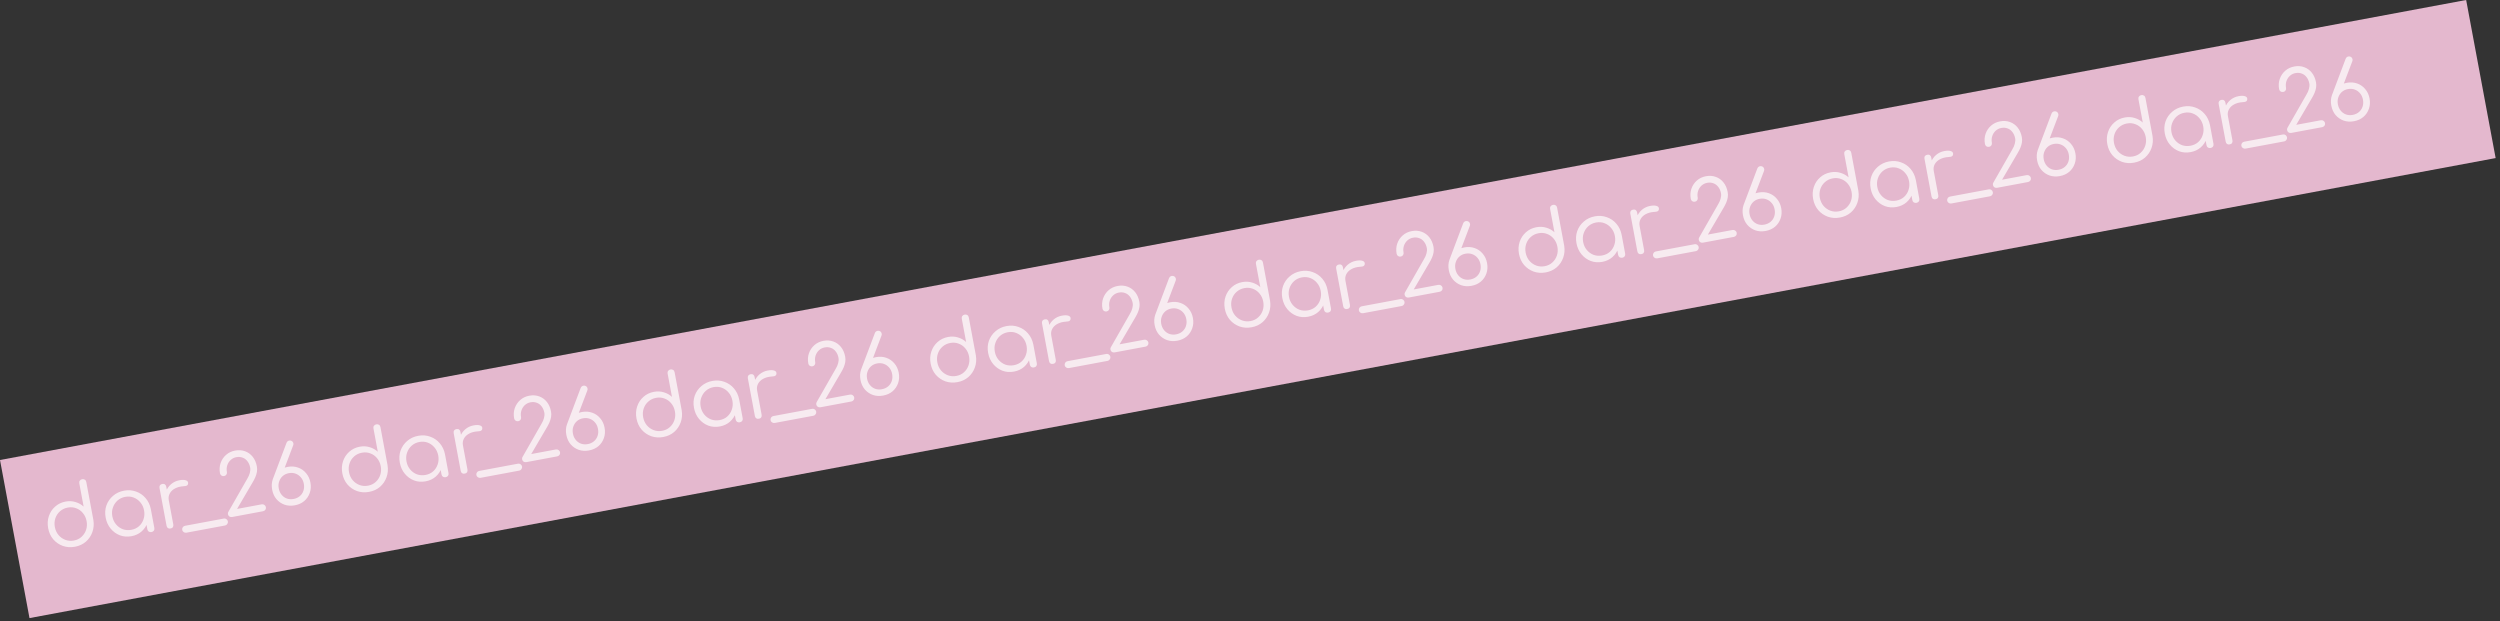
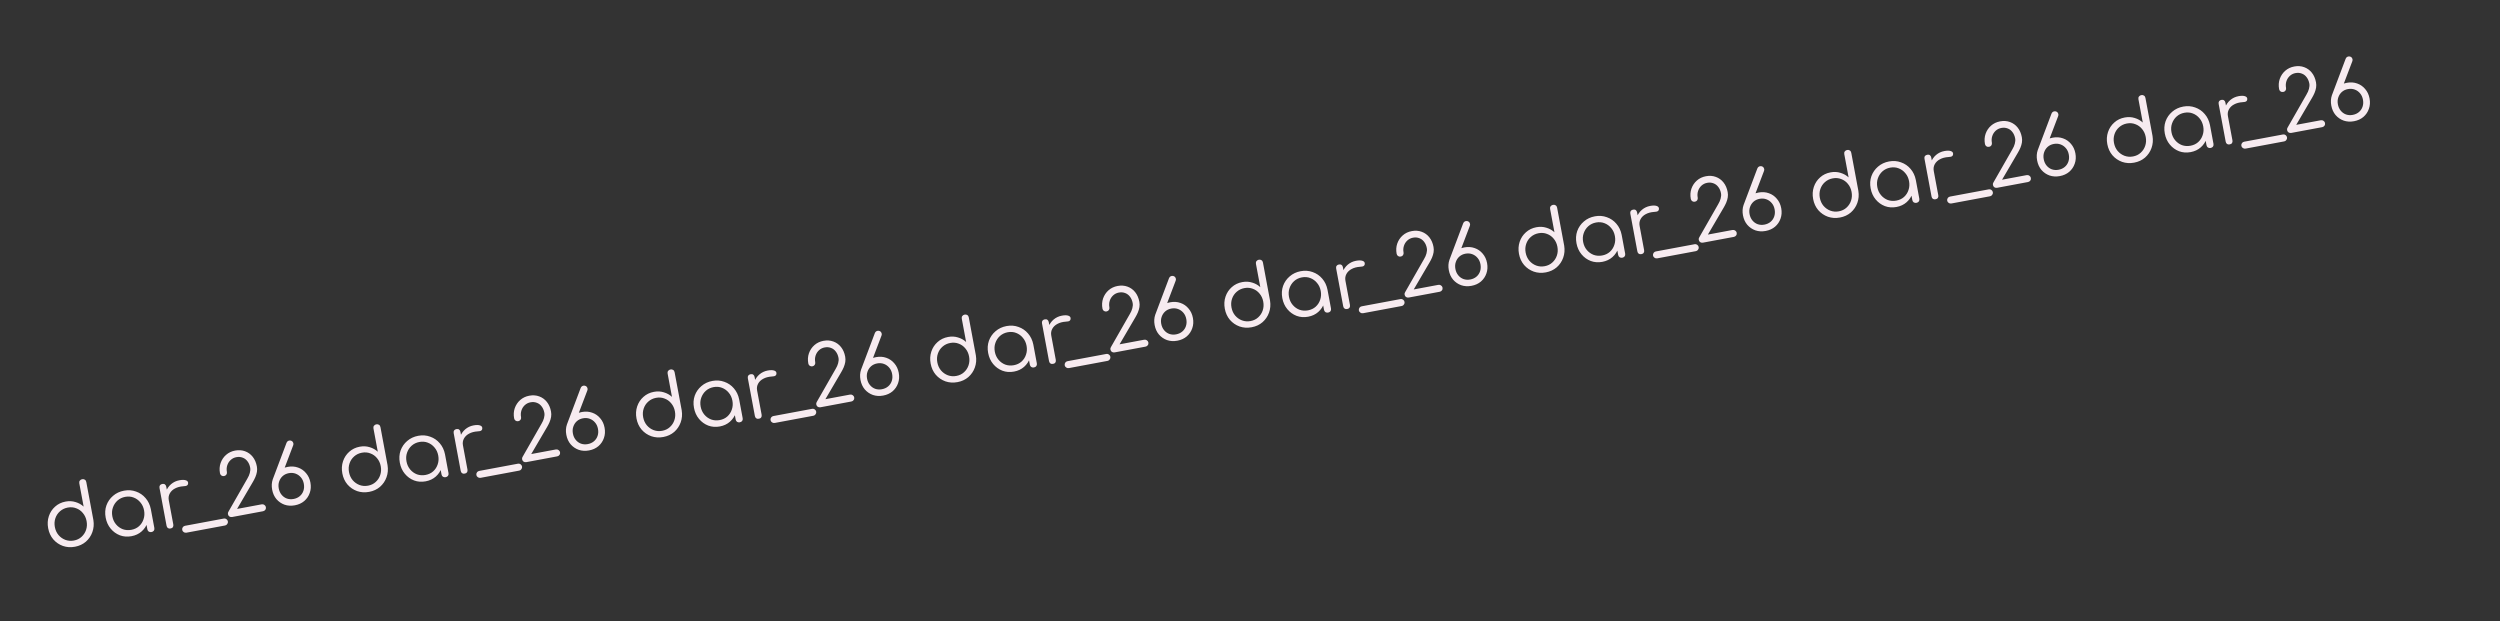
<svg xmlns="http://www.w3.org/2000/svg" width="483" height="120" viewBox="0 0 483 120" fill="none">
  <rect x="0" y="0" width="483" height="120" fill="#333333" stroke="none" />
-   <rect y="88.872" width="484.679" height="31.069" transform="rotate(-10.566 0 88.872)" fill="#E4B8CE" />
  <path d="M14.496 105.628C13.667 105.783 12.888 105.733 12.157 105.478C11.424 105.214 10.802 104.787 10.29 104.199C9.79 103.609 9.461 102.894 9.305 102.055C9.15 101.227 9.195 100.448 9.439 99.719C9.682 98.99 10.084 98.378 10.642 97.883C11.199 97.378 11.876 97.051 12.673 96.902C13.354 96.775 13.995 96.808 14.595 96.999C15.204 97.179 15.725 97.472 16.159 97.88L15.32 93.381C15.281 93.171 15.314 92.997 15.418 92.858C15.531 92.707 15.682 92.614 15.87 92.579C16.07 92.542 16.244 92.574 16.393 92.677C16.541 92.768 16.634 92.919 16.673 93.129L18.043 100.474C18.174 101.296 18.108 102.073 17.843 102.806C17.587 103.527 17.17 104.142 16.592 104.651C16.012 105.15 15.314 105.475 14.496 105.628ZM14.273 104.433C14.86 104.323 15.353 104.085 15.751 103.718C16.159 103.348 16.451 102.903 16.625 102.383C16.808 101.849 16.842 101.279 16.729 100.671C16.617 100.073 16.38 99.558 16.017 99.127C15.665 98.693 15.233 98.383 14.721 98.197C14.217 97.998 13.672 97.953 13.085 98.062C12.508 98.17 12.01 98.409 11.591 98.781C11.181 99.139 10.884 99.585 10.701 100.118C10.519 100.652 10.483 101.217 10.595 101.815C10.708 102.423 10.946 102.943 11.309 103.374C11.669 103.795 12.107 104.104 12.621 104.301C13.145 104.496 13.696 104.54 14.273 104.433ZM25.412 103.592C24.616 103.74 23.867 103.685 23.168 103.425C22.466 103.154 21.87 102.723 21.38 102.13C20.89 101.538 20.567 100.828 20.413 100C20.256 99.161 20.305 98.376 20.56 97.645C20.824 96.912 21.252 96.295 21.842 95.794C22.43 95.283 23.139 94.95 23.967 94.796C24.785 94.643 25.555 94.7 26.278 94.967C27.009 95.221 27.625 95.644 28.125 96.234C28.636 96.822 28.976 97.534 29.142 98.371L28.657 98.739C28.802 99.514 28.754 100.245 28.513 100.93C28.282 101.613 27.897 102.195 27.357 102.676C26.826 103.144 26.178 103.449 25.412 103.592ZM25.378 102.361C25.965 102.252 26.459 102.019 26.859 101.662C27.268 101.293 27.558 100.842 27.73 100.311C27.913 99.778 27.948 99.213 27.837 98.615C27.724 98.007 27.486 97.492 27.126 97.071C26.774 96.638 26.34 96.322 25.826 96.125C25.323 95.926 24.777 95.882 24.19 95.991C23.613 96.099 23.115 96.338 22.696 96.709C22.288 97.078 21.992 97.529 21.809 98.063C21.625 98.585 21.589 99.151 21.703 99.759C21.814 100.357 22.051 100.871 22.414 101.303C22.776 101.734 23.215 102.049 23.729 102.246C24.252 102.43 24.802 102.469 25.378 102.361ZM29.267 102.791C29.078 102.827 28.905 102.799 28.747 102.709C28.598 102.607 28.505 102.456 28.468 102.257L27.983 99.662L28.027 98.238L29.142 98.371L29.82 102.005C29.857 102.204 29.825 102.378 29.722 102.528C29.618 102.666 29.466 102.754 29.267 102.791ZM31.887 96.785C31.788 96.142 31.844 95.54 32.054 94.98C32.273 94.407 32.607 93.927 33.055 93.54C33.514 93.15 34.048 92.899 34.656 92.786C35.191 92.686 35.609 92.689 35.911 92.796C36.224 92.9 36.369 93.096 36.346 93.382C36.342 93.534 36.294 93.652 36.2 93.735C36.118 93.815 36.008 93.868 35.872 93.894C35.746 93.917 35.597 93.934 35.426 93.944C34.793 93.986 34.251 94.131 33.798 94.378C33.353 94.613 33.022 94.93 32.803 95.329C32.584 95.727 32.52 96.168 32.61 96.65L31.887 96.785ZM32.96 102.103C32.75 102.142 32.577 102.114 32.44 102.021C32.303 101.927 32.215 101.775 32.176 101.565L30.818 94.283C30.779 94.073 30.806 93.9 30.9 93.763C30.994 93.626 31.145 93.538 31.355 93.499C31.565 93.46 31.733 93.488 31.859 93.584C31.996 93.678 32.084 93.83 32.123 94.039L33.481 101.322C33.521 101.531 33.493 101.705 33.399 101.842C33.316 101.977 33.169 102.064 32.96 102.103ZM36.003 102.918C35.815 102.954 35.645 102.915 35.493 102.802C35.334 102.702 35.237 102.562 35.204 102.384C35.169 102.195 35.206 102.02 35.317 101.858C35.42 101.709 35.565 101.617 35.754 101.582L43.241 100.185C43.419 100.152 43.583 100.186 43.732 100.289C43.894 100.4 43.992 100.549 44.028 100.738C44.061 100.916 44.021 101.081 43.908 101.232C43.808 101.392 43.668 101.489 43.49 101.522L36.003 102.918ZM44.841 99.886C44.652 99.922 44.478 99.889 44.318 99.789C44.169 99.686 44.076 99.535 44.039 99.336C44.005 99.158 44.04 98.994 44.142 98.845L47.787 92.469C48.011 92.101 48.171 91.735 48.266 91.37C48.369 90.993 48.392 90.652 48.335 90.348C48.245 89.866 48.072 89.459 47.815 89.127C47.568 88.793 47.258 88.558 46.886 88.421C46.511 88.274 46.103 88.242 45.663 88.324C45.243 88.402 44.876 88.585 44.561 88.871C44.256 89.156 44.038 89.5 43.907 89.904C43.776 90.309 43.753 90.736 43.837 91.187C43.87 91.365 43.837 91.534 43.736 91.694C43.634 91.844 43.488 91.936 43.3 91.971C43.111 92.006 42.937 91.974 42.777 91.873C42.626 91.76 42.533 91.615 42.5 91.436C42.369 90.734 42.409 90.076 42.62 89.461C42.839 88.834 43.191 88.307 43.676 87.881C44.161 87.454 44.744 87.177 45.425 87.05C46.117 86.921 46.755 86.965 47.338 87.181C47.931 87.396 48.427 87.754 48.824 88.255C49.221 88.756 49.488 89.374 49.625 90.108C49.69 90.454 49.695 90.8 49.64 91.146C49.583 91.483 49.484 91.821 49.341 92.162C49.197 92.493 49.038 92.805 48.864 93.098L45.803 98.324L50.569 97.435C50.757 97.4 50.927 97.438 51.079 97.551C51.24 97.662 51.337 97.801 51.368 97.969C51.405 98.168 51.368 98.344 51.255 98.495C51.152 98.644 51.007 98.736 50.818 98.772L44.841 99.886ZM56.968 97.624C56.255 97.757 55.591 97.719 54.977 97.508C54.361 97.286 53.838 96.928 53.409 96.433C52.991 95.936 52.714 95.326 52.58 94.602C52.447 93.889 52.486 93.225 52.696 92.611C52.916 91.984 53.274 91.461 53.771 91.043C54.266 90.614 54.87 90.334 55.583 90.201C56.296 90.068 56.961 90.112 57.578 90.333C58.192 90.544 58.709 90.903 59.129 91.411C59.558 91.906 59.839 92.51 59.972 93.223C60.107 93.947 60.064 94.617 59.842 95.233C59.631 95.847 59.278 96.369 58.783 96.798C58.286 97.216 57.681 97.492 56.968 97.624ZM56.724 96.401C57.195 96.313 57.595 96.129 57.923 95.851C58.251 95.573 58.485 95.226 58.624 94.809C58.763 94.393 58.788 93.943 58.698 93.461C58.608 92.978 58.424 92.573 58.146 92.245C57.866 91.907 57.522 91.662 57.113 91.51C56.705 91.359 56.265 91.327 55.794 91.415C55.332 91.501 54.938 91.688 54.613 91.977C54.297 92.263 54.07 92.615 53.931 93.032C53.789 93.438 53.764 93.882 53.853 94.364C53.944 94.847 54.129 95.257 54.409 95.595C54.689 95.934 55.027 96.175 55.422 96.318C55.828 96.459 56.262 96.487 56.724 96.401ZM52.696 92.611L55.342 85.591C55.444 85.322 55.62 85.164 55.872 85.117C56.05 85.084 56.212 85.108 56.358 85.19C56.503 85.271 56.602 85.394 56.654 85.558C56.715 85.709 56.712 85.867 56.645 86.031L54.92 90.569L52.696 92.611ZM71.328 95.027C70.5 95.182 69.72 95.132 68.989 94.878C68.256 94.613 67.634 94.186 67.123 93.598C66.622 93.008 66.293 92.293 66.137 91.455C65.983 90.626 66.027 89.848 66.271 89.118C66.515 88.389 66.916 87.778 67.475 87.283C68.031 86.777 68.708 86.45 69.505 86.302C70.187 86.175 70.828 86.207 71.428 86.399C72.036 86.578 72.558 86.872 72.992 87.279L72.153 82.781C72.113 82.571 72.146 82.397 72.25 82.258C72.363 82.106 72.514 82.013 72.703 81.978C72.902 81.941 73.076 81.974 73.225 82.076C73.373 82.168 73.466 82.319 73.505 82.528L74.875 89.874C75.007 90.695 74.94 91.473 74.675 92.206C74.419 92.926 74.002 93.541 73.424 94.05C72.845 94.549 72.146 94.875 71.328 95.027ZM71.105 93.832C71.692 93.722 72.185 93.484 72.583 93.117C72.992 92.748 73.283 92.303 73.457 91.782C73.64 91.249 73.674 90.678 73.561 90.07C73.45 89.472 73.212 88.958 72.85 88.526C72.498 88.093 72.066 87.783 71.553 87.596C71.05 87.397 70.504 87.352 69.917 87.462C69.34 87.569 68.842 87.809 68.423 88.18C68.013 88.539 67.716 88.985 67.534 89.518C67.351 90.051 67.315 90.616 67.427 91.214C67.54 91.822 67.778 92.342 68.141 92.774C68.501 93.195 68.939 93.504 69.453 93.701C69.978 93.896 70.528 93.94 71.105 93.832ZM82.245 92.991C81.448 93.14 80.7 93.084 80 92.824C79.299 92.553 78.703 92.122 78.212 91.53C77.722 90.938 77.4 90.227 77.245 89.399C77.089 88.56 77.138 87.775 77.392 87.044C77.657 86.311 78.084 85.694 78.674 85.194C79.263 84.682 79.971 84.35 80.799 84.195C81.617 84.043 82.387 84.1 83.11 84.366C83.841 84.621 84.457 85.043 84.957 85.633C85.469 86.221 85.808 86.934 85.975 87.771L85.49 88.138C85.635 88.914 85.586 89.644 85.345 90.329C85.115 91.013 84.729 91.595 84.19 92.075C83.659 92.543 83.01 92.848 82.245 92.991ZM82.21 91.761C82.798 91.651 83.291 91.418 83.691 91.061C84.1 90.692 84.39 90.242 84.562 89.711C84.745 89.177 84.781 88.612 84.669 88.014C84.556 87.406 84.319 86.891 83.958 86.47C83.606 86.037 83.173 85.722 82.659 85.525C82.155 85.326 81.609 85.281 81.022 85.391C80.446 85.498 79.948 85.737 79.529 86.109C79.12 86.478 78.825 86.929 78.642 87.462C78.457 87.985 78.422 88.55 78.535 89.158C78.647 89.756 78.884 90.271 79.246 90.702C79.609 91.134 80.047 91.448 80.561 91.645C81.084 91.83 81.634 91.868 82.21 91.761ZM86.099 92.191C85.911 92.226 85.737 92.199 85.579 92.109C85.43 92.006 85.337 91.856 85.3 91.656L84.816 89.061L84.859 87.637L85.975 87.771L86.652 91.404C86.69 91.603 86.657 91.778 86.555 91.927C86.45 92.066 86.299 92.154 86.099 92.191ZM88.719 86.185C88.621 85.541 88.677 84.939 88.887 84.379C89.106 83.807 89.439 83.327 89.888 82.939C90.347 82.55 90.88 82.298 91.489 82.185C92.023 82.085 92.442 82.089 92.744 82.195C93.056 82.299 93.201 82.495 93.178 82.781C93.174 82.934 93.126 83.052 93.033 83.134C92.95 83.215 92.841 83.267 92.704 83.293C92.578 83.316 92.43 83.333 92.258 83.344C91.626 83.385 91.083 83.53 90.63 83.777C90.186 84.012 89.854 84.329 89.635 84.728C89.417 85.127 89.353 85.567 89.442 86.05L88.719 86.185ZM89.792 91.502C89.582 91.541 89.409 91.514 89.272 91.42C89.135 91.326 89.047 91.174 89.008 90.965L87.65 83.682C87.611 83.472 87.638 83.299 87.732 83.162C87.826 83.025 87.978 82.938 88.187 82.898C88.397 82.859 88.565 82.888 88.692 82.983C88.828 83.077 88.916 83.229 88.955 83.439L90.314 90.721C90.353 90.931 90.326 91.104 90.232 91.241C90.148 91.376 90.002 91.463 89.792 91.502ZM92.836 92.318C92.647 92.353 92.477 92.314 92.326 92.201C92.166 92.101 92.069 91.962 92.036 91.783C92.001 91.595 92.039 91.419 92.15 91.258C92.252 91.108 92.397 91.016 92.586 90.981L100.073 89.584C100.251 89.551 100.415 89.586 100.564 89.688C100.726 89.799 100.825 89.949 100.86 90.138C100.893 90.316 100.853 90.481 100.74 90.632C100.64 90.791 100.501 90.888 100.322 90.921L92.836 92.318ZM101.673 89.286C101.485 89.321 101.31 89.288 101.151 89.188C101.001 89.086 100.908 88.935 100.871 88.736C100.838 88.557 100.872 88.394 100.975 88.244L104.619 81.868C104.844 81.501 105.003 81.134 105.098 80.769C105.201 80.392 105.224 80.052 105.168 79.747C105.078 79.265 104.904 78.858 104.647 78.526C104.4 78.192 104.091 77.957 103.718 77.821C103.343 77.674 102.936 77.641 102.495 77.723C102.076 77.801 101.708 77.984 101.393 78.27C101.088 78.555 100.87 78.9 100.739 79.304C100.609 79.708 100.585 80.136 100.669 80.587C100.703 80.765 100.669 80.934 100.569 81.094C100.466 81.243 100.321 81.335 100.132 81.37C99.943 81.406 99.769 81.373 99.609 81.272C99.458 81.16 99.366 81.014 99.332 80.836C99.201 80.133 99.241 79.475 99.452 78.86C99.672 78.234 100.024 77.707 100.508 77.28C100.993 76.853 101.576 76.576 102.258 76.449C102.95 76.32 103.587 76.364 104.17 76.581C104.764 76.796 105.259 77.153 105.656 77.654C106.053 78.155 106.321 78.773 106.457 79.507C106.522 79.853 106.527 80.199 106.472 80.546C106.416 80.882 106.316 81.221 106.173 81.562C106.029 81.892 105.87 82.204 105.697 82.497L102.635 87.723L107.401 86.834C107.59 86.799 107.76 86.838 107.911 86.951C108.073 87.061 108.169 87.201 108.201 87.368C108.238 87.568 108.2 87.743 108.087 87.894C107.985 88.043 107.839 88.136 107.65 88.171L101.673 89.286ZM113.8 87.024C113.087 87.157 112.424 87.118 111.809 86.907C111.193 86.686 110.67 86.327 110.242 85.832C109.823 85.335 109.547 84.725 109.412 84.001C109.279 83.288 109.318 82.625 109.529 82.01C109.748 81.383 110.106 80.861 110.603 80.442C111.099 80.014 111.703 79.733 112.416 79.6C113.129 79.467 113.793 79.511 114.41 79.733C115.024 79.943 115.542 80.303 115.962 80.81C116.39 81.305 116.671 81.909 116.804 82.622C116.939 83.346 116.896 84.016 116.675 84.632C116.464 85.247 116.111 85.768 115.616 86.197C115.119 86.615 114.513 86.891 113.8 87.024ZM113.556 85.8C114.028 85.712 114.428 85.529 114.755 85.251C115.083 84.972 115.317 84.625 115.456 84.209C115.596 83.792 115.62 83.342 115.53 82.86C115.44 82.378 115.256 81.973 114.978 81.645C114.698 81.306 114.354 81.061 113.946 80.909C113.538 80.758 113.098 80.726 112.626 80.814C112.164 80.9 111.771 81.087 111.445 81.376C111.129 81.663 110.902 82.014 110.763 82.431C110.622 82.837 110.596 83.281 110.686 83.764C110.776 84.246 110.961 84.656 111.241 84.995C111.521 85.333 111.859 85.574 112.255 85.717C112.661 85.858 113.094 85.886 113.556 85.8ZM109.529 82.01L112.174 74.99C112.276 74.721 112.453 74.564 112.705 74.517C112.883 74.484 113.045 74.508 113.19 74.589C113.335 74.67 113.434 74.793 113.486 74.957C113.547 75.108 113.544 75.266 113.477 75.431L111.752 79.968L109.529 82.01ZM128.16 84.427C127.332 84.581 126.552 84.531 125.821 84.277C125.088 84.012 124.466 83.586 123.955 82.998C123.454 82.407 123.126 81.693 122.969 80.854C122.815 80.026 122.859 79.247 123.103 78.518C123.347 77.789 123.748 77.177 124.307 76.682C124.864 76.177 125.541 75.85 126.338 75.701C127.019 75.574 127.66 75.606 128.26 75.798C128.869 75.978 129.39 76.271 129.824 76.678L128.985 72.18C128.946 71.97 128.978 71.796 129.083 71.657C129.195 71.506 129.346 71.413 129.535 71.377C129.734 71.34 129.908 71.373 130.058 71.475C130.205 71.567 130.298 71.718 130.337 71.928L131.708 79.273C131.839 80.095 131.773 80.872 131.508 81.605C131.252 82.326 130.835 82.941 130.257 83.45C129.677 83.948 128.978 84.274 128.16 84.427ZM127.937 83.231C128.525 83.122 129.017 82.883 129.415 82.516C129.824 82.147 130.115 81.702 130.289 81.181C130.472 80.648 130.507 80.077 130.393 79.469C130.282 78.872 130.045 78.357 129.682 77.925C129.33 77.492 128.898 77.182 128.386 76.996C127.882 76.796 127.336 76.752 126.749 76.861C126.173 76.969 125.675 77.208 125.256 77.579C124.845 77.938 124.548 78.384 124.366 78.917C124.183 79.45 124.148 80.016 124.259 80.614C124.373 81.222 124.611 81.742 124.973 82.173C125.334 82.594 125.771 82.903 126.285 83.1C126.81 83.295 127.361 83.339 127.937 83.231ZM139.077 82.391C138.28 82.539 137.532 82.483 136.832 82.223C136.131 81.953 135.535 81.521 135.045 80.929C134.554 80.337 134.232 79.627 134.078 78.798C133.921 77.96 133.97 77.174 134.224 76.444C134.489 75.71 134.917 75.094 135.507 74.593C136.095 74.082 136.803 73.749 137.632 73.594C138.45 73.442 139.22 73.499 139.942 73.766C140.673 74.02 141.289 74.442 141.79 75.032C142.301 75.621 142.64 76.333 142.807 77.17L142.322 77.537C142.467 78.313 142.419 79.044 142.178 79.729C141.947 80.412 141.562 80.994 141.022 81.474C140.491 81.942 139.842 82.248 139.077 82.391ZM139.043 81.16C139.63 81.05 140.124 80.817 140.524 80.46C140.932 80.091 141.223 79.641 141.395 79.11C141.577 78.577 141.613 78.011 141.502 77.414C141.388 76.805 141.151 76.291 140.79 75.87C140.438 75.436 140.005 75.121 139.491 74.924C138.987 74.725 138.442 74.68 137.855 74.79C137.278 74.897 136.78 75.137 136.361 75.508C135.952 75.877 135.657 76.328 135.474 76.861C135.289 77.384 135.254 77.95 135.367 78.558C135.479 79.155 135.716 79.67 136.078 80.102C136.441 80.533 136.879 80.847 137.394 81.044C137.916 81.229 138.466 81.267 139.043 81.16ZM142.932 81.59C142.743 81.625 142.57 81.598 142.412 81.508C142.262 81.406 142.169 81.255 142.132 81.056L141.648 78.46L141.692 77.036L142.807 77.17L143.485 80.803C143.522 81.003 143.489 81.177 143.387 81.326C143.283 81.465 143.131 81.553 142.932 81.59ZM145.551 75.584C145.453 74.94 145.509 74.339 145.719 73.779C145.938 73.206 146.271 72.726 146.72 72.339C147.179 71.949 147.713 71.698 148.321 71.584C148.856 71.485 149.274 71.488 149.576 71.594C149.888 71.699 150.033 71.894 150.011 72.181C150.007 72.333 149.958 72.451 149.865 72.533C149.782 72.614 149.673 72.667 149.537 72.692C149.411 72.716 149.262 72.733 149.09 72.743C148.458 72.785 147.915 72.93 147.462 73.177C147.018 73.412 146.686 73.728 146.468 74.127C146.249 74.526 146.185 74.967 146.275 75.449L145.551 75.584ZM146.624 80.901C146.415 80.941 146.241 80.913 146.105 80.819C145.968 80.725 145.88 80.574 145.841 80.364L144.482 73.082C144.443 72.872 144.47 72.699 144.564 72.562C144.658 72.425 144.81 72.337 145.02 72.298C145.229 72.259 145.397 72.287 145.524 72.383C145.661 72.477 145.749 72.628 145.788 72.838L147.146 80.121C147.185 80.33 147.158 80.504 147.064 80.64C146.981 80.775 146.834 80.862 146.624 80.901ZM149.668 81.717C149.479 81.752 149.309 81.713 149.158 81.601C148.998 81.5 148.902 81.361 148.868 81.183C148.833 80.994 148.871 80.819 148.982 80.657C149.084 80.508 149.23 80.415 149.418 80.38L156.905 78.984C157.084 78.951 157.247 78.985 157.397 79.087C157.558 79.198 157.657 79.348 157.692 79.537C157.725 79.715 157.686 79.88 157.573 80.031C157.472 80.191 157.333 80.287 157.155 80.321L149.668 81.717ZM158.506 78.685C158.317 78.72 158.143 78.688 157.983 78.587C157.834 78.485 157.74 78.334 157.703 78.135C157.67 77.957 157.705 77.793 157.807 77.644L161.452 71.267C161.676 70.9 161.836 70.534 161.93 70.169C162.033 69.792 162.057 69.451 162 69.147C161.91 68.664 161.736 68.257 161.479 67.925C161.233 67.592 160.923 67.357 160.55 67.22C160.175 67.073 159.768 67.04 159.328 67.123C158.908 67.201 158.541 67.383 158.225 67.67C157.92 67.955 157.702 68.299 157.572 68.703C157.441 69.107 157.418 69.535 157.502 69.986C157.535 70.164 157.501 70.333 157.401 70.493C157.299 70.642 157.153 70.734 156.964 70.77C156.775 70.805 156.601 70.772 156.441 70.672C156.29 70.559 156.198 70.413 156.165 70.235C156.034 69.533 156.074 68.874 156.284 68.26C156.504 67.633 156.856 67.106 157.341 66.679C157.825 66.252 158.408 65.976 159.09 65.848C159.782 65.719 160.419 65.763 161.002 65.98C161.596 66.195 162.091 66.553 162.489 67.054C162.886 67.555 163.153 68.172 163.29 68.906C163.354 69.252 163.359 69.599 163.305 69.945C163.248 70.281 163.148 70.62 163.006 70.961C162.861 71.292 162.702 71.604 162.529 71.896L159.468 77.122L164.233 76.233C164.422 76.198 164.592 76.237 164.743 76.35C164.905 76.461 165.002 76.6 165.033 76.768C165.07 76.967 165.032 77.142 164.919 77.294C164.817 77.443 164.671 77.535 164.483 77.57L158.506 78.685ZM170.633 76.423C169.92 76.556 169.256 76.517 168.642 76.306C168.025 76.085 167.503 75.727 167.074 75.232C166.656 74.734 166.379 74.124 166.244 73.401C166.111 72.688 166.15 72.024 166.361 71.409C166.58 70.783 166.939 70.26 167.436 69.842C167.931 69.413 168.535 69.132 169.248 68.999C169.961 68.866 170.626 68.91 171.242 69.132C171.857 69.343 172.374 69.702 172.794 70.21C173.223 70.705 173.504 71.309 173.637 72.022C173.772 72.745 173.728 73.415 173.507 74.032C173.296 74.646 172.943 75.168 172.448 75.596C171.951 76.015 171.346 76.29 170.633 76.423ZM170.388 75.199C170.86 75.111 171.26 74.928 171.588 74.65C171.916 74.372 172.149 74.025 172.289 73.608C172.428 73.191 172.453 72.742 172.363 72.259C172.273 71.777 172.089 71.372 171.81 71.044C171.53 70.706 171.186 70.461 170.778 70.309C170.37 70.157 169.93 70.125 169.458 70.213C168.997 70.299 168.603 70.487 168.277 70.775C167.962 71.062 167.734 71.414 167.595 71.83C167.454 72.237 167.428 72.681 167.518 73.163C167.608 73.645 167.793 74.056 168.073 74.394C168.353 74.733 168.691 74.973 169.087 75.117C169.493 75.258 169.927 75.285 170.388 75.199ZM166.361 71.409L169.007 64.389C169.108 64.121 169.285 63.963 169.537 63.916C169.715 63.883 169.877 63.907 170.022 63.988C170.168 64.07 170.267 64.192 170.319 64.356C170.38 64.508 170.376 64.665 170.309 64.83L168.584 69.367L166.361 71.409ZM184.993 73.826C184.164 73.981 183.385 73.931 182.654 73.677C181.921 73.412 181.299 72.985 180.787 72.397C180.287 71.807 179.958 71.092 179.802 70.253C179.647 69.425 179.692 68.646 179.936 67.917C180.179 67.188 180.581 66.576 181.139 66.081C181.696 65.576 182.373 65.249 183.17 65.1C183.851 64.973 184.492 65.006 185.092 65.198C185.701 65.377 186.222 65.67 186.656 66.078L185.817 61.579C185.778 61.37 185.811 61.195 185.915 61.056C186.028 60.905 186.179 60.812 186.367 60.777C186.567 60.74 186.741 60.772 186.89 60.875C187.037 60.967 187.131 61.117 187.17 61.327L188.54 68.672C188.671 69.494 188.605 70.272 188.34 71.004C188.084 71.725 187.667 72.34 187.089 72.849C186.509 73.348 185.811 73.674 184.993 73.826ZM184.77 72.631C185.357 72.521 185.85 72.283 186.248 71.916C186.656 71.546 186.948 71.101 187.122 70.581C187.304 70.047 187.339 69.477 187.226 68.869C187.114 68.271 186.877 67.756 186.514 67.325C186.162 66.891 185.73 66.581 185.218 66.395C184.714 66.196 184.169 66.151 183.582 66.261C183.005 66.368 182.507 66.608 182.088 66.979C181.677 67.337 181.381 67.783 181.198 68.317C181.015 68.85 180.98 69.415 181.091 70.013C181.205 70.621 181.443 71.141 181.805 71.572C182.166 71.993 182.604 72.302 183.118 72.499C183.642 72.695 184.193 72.738 184.77 72.631ZM195.909 71.79C195.112 71.939 194.364 71.883 193.665 71.623C192.963 71.352 192.367 70.921 191.877 70.329C191.387 69.736 191.064 69.026 190.91 68.198C190.753 67.359 190.802 66.574 191.057 65.843C191.321 65.11 191.749 64.493 192.339 63.992C192.927 63.481 193.636 63.148 194.464 62.994C195.282 62.841 196.052 62.898 196.775 63.165C197.506 63.419 198.121 63.842 198.622 64.432C199.133 65.02 199.472 65.733 199.639 66.569L199.154 66.937C199.299 67.713 199.251 68.443 199.01 69.128C198.779 69.811 198.394 70.393 197.854 70.874C197.323 71.342 196.675 71.647 195.909 71.79ZM195.875 70.559C196.462 70.45 196.956 70.217 197.356 69.86C197.765 69.491 198.055 69.04 198.227 68.509C198.41 67.976 198.445 67.411 198.334 66.813C198.22 66.205 197.983 65.69 197.623 65.269C197.271 64.836 196.837 64.52 196.323 64.323C195.82 64.124 195.274 64.08 194.687 64.189C194.11 64.297 193.612 64.536 193.193 64.907C192.785 65.276 192.489 65.728 192.306 66.261C192.122 66.784 192.086 67.349 192.2 67.957C192.311 68.555 192.548 69.069 192.911 69.501C193.273 69.932 193.712 70.247 194.226 70.444C194.749 70.628 195.298 70.667 195.875 70.559ZM199.764 70.99C199.575 71.025 199.402 70.997 199.244 70.907C199.095 70.805 199.002 70.654 198.964 70.455L198.48 67.86L198.524 66.436L199.639 66.569L200.317 70.203C200.354 70.402 200.322 70.576 200.219 70.725C200.115 70.864 199.963 70.952 199.764 70.99ZM202.384 64.983C202.285 64.34 202.341 63.738 202.551 63.178C202.77 62.605 203.104 62.126 203.552 61.738C204.011 61.349 204.545 61.097 205.153 60.984C205.688 60.884 206.106 60.887 206.408 60.994C206.721 61.098 206.866 61.294 206.843 61.58C206.839 61.733 206.79 61.85 206.697 61.933C206.615 62.013 206.505 62.066 206.369 62.092C206.243 62.115 206.094 62.132 205.923 62.142C205.29 62.184 204.748 62.329 204.295 62.576C203.85 62.811 203.519 63.128 203.3 63.527C203.081 63.925 203.017 64.366 203.107 64.848L202.384 64.983ZM203.457 70.301C203.247 70.34 203.074 70.312 202.937 70.219C202.8 70.125 202.712 69.973 202.673 69.763L201.315 62.481C201.275 62.271 201.303 62.098 201.397 61.961C201.49 61.824 201.642 61.736 201.852 61.697C202.062 61.658 202.23 61.686 202.356 61.782C202.493 61.876 202.581 62.028 202.62 62.237L203.978 69.52C204.018 69.73 203.99 69.903 203.896 70.04C203.813 70.175 203.666 70.262 203.457 70.301ZM206.5 71.117C206.311 71.152 206.141 71.113 205.99 71C205.83 70.9 205.734 70.76 205.701 70.582C205.665 70.393 205.703 70.218 205.814 70.056C205.917 69.907 206.062 69.815 206.251 69.779L213.738 68.383C213.916 68.35 214.08 68.384 214.229 68.487C214.391 68.598 214.489 68.747 214.524 68.936C214.558 69.114 214.518 69.279 214.405 69.43C214.305 69.59 214.165 69.687 213.987 69.72L206.5 71.117ZM215.338 68.085C215.149 68.12 214.975 68.087 214.815 67.987C214.666 67.884 214.573 67.734 214.536 67.534C214.502 67.356 214.537 67.192 214.639 67.043L218.284 60.667C218.508 60.299 218.668 59.933 218.763 59.568C218.866 59.191 218.889 58.85 218.832 58.546C218.742 58.064 218.569 57.657 218.312 57.325C218.065 56.991 217.755 56.756 217.382 56.619C217.008 56.472 216.6 56.44 216.16 56.522C215.74 56.6 215.373 56.782 215.058 57.069C214.753 57.354 214.535 57.698 214.404 58.103C214.273 58.507 214.25 58.934 214.334 59.385C214.367 59.563 214.334 59.733 214.233 59.892C214.131 60.041 213.985 60.134 213.797 60.169C213.608 60.204 213.434 60.172 213.274 60.071C213.122 59.958 213.03 59.813 212.997 59.635C212.866 58.932 212.906 58.273 213.117 57.659C213.336 57.032 213.688 56.505 214.173 56.079C214.658 55.652 215.241 55.375 215.922 55.248C216.614 55.119 217.252 55.163 217.835 55.379C218.428 55.594 218.924 55.952 219.321 56.453C219.718 56.954 219.985 57.572 220.122 58.306C220.187 58.652 220.192 58.998 220.137 59.344C220.08 59.681 219.981 60.019 219.838 60.361C219.694 60.691 219.535 61.003 219.361 61.296L216.3 66.522L221.066 65.633C221.254 65.598 221.424 65.636 221.576 65.749C221.737 65.86 221.834 65.999 221.865 66.167C221.902 66.366 221.864 66.542 221.752 66.693C221.649 66.842 221.504 66.934 221.315 66.97L215.338 68.085ZM227.465 65.823C226.752 65.956 226.088 65.917 225.474 65.706C224.857 65.484 224.335 65.126 223.906 64.631C223.488 64.134 223.211 63.523 223.076 62.8C222.943 62.087 222.982 61.423 223.193 60.809C223.413 60.182 223.771 59.659 224.268 59.241C224.763 58.812 225.367 58.532 226.08 58.399C226.793 58.266 227.458 58.31 228.074 58.531C228.689 58.742 229.206 59.101 229.626 59.609C230.055 60.104 230.336 60.708 230.469 61.421C230.604 62.145 230.561 62.815 230.339 63.431C230.128 64.045 229.775 64.567 229.28 64.996C228.783 65.414 228.178 65.69 227.465 65.823ZM227.22 64.599C227.692 64.511 228.092 64.328 228.42 64.049C228.748 63.771 228.982 63.424 229.121 63.007C229.26 62.591 229.285 62.141 229.195 61.659C229.105 61.176 228.921 60.771 228.643 60.443C228.363 60.105 228.018 59.86 227.61 59.708C227.202 59.556 226.762 59.525 226.29 59.613C225.829 59.699 225.435 59.886 225.11 60.175C224.794 60.461 224.567 60.813 224.427 61.23C224.286 61.636 224.26 62.08 224.35 62.562C224.44 63.045 224.625 63.455 224.906 63.794C225.186 64.132 225.524 64.373 225.919 64.516C226.325 64.657 226.759 64.685 227.22 64.599ZM223.193 60.809L225.839 53.789C225.941 53.52 226.117 53.362 226.369 53.316C226.547 53.282 226.709 53.306 226.855 53.388C227 53.469 227.099 53.592 227.151 53.755C227.212 53.907 227.209 54.065 227.142 54.229L225.417 58.767L223.193 60.809ZM241.825 63.225C240.997 63.38 240.217 63.33 239.486 63.076C238.753 62.811 238.131 62.385 237.62 61.796C237.119 61.206 236.79 60.492 236.634 59.653C236.479 58.824 236.524 58.046 236.768 57.317C237.012 56.587 237.413 55.975 237.972 55.481C238.528 54.975 239.205 54.648 240.002 54.5C240.684 54.373 241.325 54.405 241.925 54.597C242.533 54.776 243.054 55.07 243.488 55.477L242.649 50.979C242.61 50.769 242.643 50.595 242.747 50.456C242.86 50.305 243.011 50.211 243.2 50.176C243.399 50.139 243.573 50.172 243.722 50.274C243.87 50.366 243.963 50.517 244.002 50.726L245.372 58.072C245.504 58.894 245.437 59.671 245.172 60.404C244.916 61.124 244.499 61.739 243.921 62.248C243.342 62.747 242.643 63.073 241.825 63.225ZM241.602 62.03C242.189 61.92 242.682 61.682 243.08 61.315C243.489 60.946 243.78 60.501 243.954 59.98C244.137 59.447 244.171 58.876 244.058 58.268C243.946 57.67 243.709 57.156 243.347 56.724C242.995 56.291 242.562 55.981 242.05 55.794C241.547 55.595 241.001 55.55 240.414 55.66C239.837 55.767 239.339 56.007 238.92 56.378C238.51 56.737 238.213 57.183 238.03 57.716C237.848 58.249 237.812 58.815 237.924 59.412C238.037 60.02 238.275 60.54 238.638 60.972C238.998 61.393 239.436 61.702 239.95 61.899C240.475 62.094 241.025 62.138 241.602 62.03ZM252.742 61.189C251.945 61.338 251.196 61.282 250.497 61.022C249.795 60.751 249.2 60.32 248.709 59.728C248.219 59.136 247.897 58.425 247.742 57.597C247.586 56.758 247.635 55.973 247.889 55.242C248.154 54.509 248.581 53.892 249.171 53.392C249.76 52.88 250.468 52.548 251.296 52.393C252.114 52.241 252.884 52.298 253.607 52.564C254.338 52.819 254.954 53.241 255.454 53.831C255.966 54.419 256.305 55.132 256.472 55.969L255.987 56.336C256.131 57.112 256.083 57.842 255.842 58.528C255.612 59.211 255.226 59.793 254.687 60.273C254.155 60.741 253.507 61.046 252.742 61.189ZM252.707 59.959C253.295 59.849 253.788 59.616 254.188 59.259C254.597 58.89 254.887 58.44 255.059 57.909C255.242 57.375 255.278 56.81 255.166 56.212C255.053 55.604 254.816 55.09 254.455 54.669C254.103 54.235 253.67 53.92 253.156 53.723C252.652 53.524 252.106 53.479 251.519 53.589C250.943 53.696 250.445 53.935 250.026 54.307C249.617 54.676 249.321 55.127 249.139 55.66C248.954 56.183 248.919 56.748 249.032 57.356C249.143 57.954 249.38 58.469 249.743 58.9C250.106 59.332 250.544 59.646 251.058 59.843C251.581 60.028 252.131 60.066 252.707 59.959ZM256.596 60.389C256.407 60.424 256.234 60.397 256.076 60.307C255.927 60.204 255.834 60.054 255.797 59.854L255.313 57.259L255.356 55.835L256.472 55.969L257.149 59.602C257.187 59.801 257.154 59.976 257.052 60.125C256.947 60.264 256.795 60.352 256.596 60.389ZM259.216 54.383C259.118 53.739 259.173 53.137 259.384 52.577C259.602 52.005 259.936 51.525 260.385 51.137C260.844 50.748 261.377 50.496 261.985 50.383C262.52 50.283 262.939 50.287 263.241 50.393C263.553 50.498 263.698 50.693 263.675 50.979C263.671 51.132 263.623 51.249 263.53 51.332C263.447 51.413 263.337 51.465 263.201 51.491C263.075 51.514 262.927 51.531 262.755 51.542C262.123 51.584 261.58 51.728 261.127 51.975C260.682 52.21 260.351 52.527 260.132 52.926C259.914 53.325 259.849 53.765 259.939 54.248L259.216 54.383ZM260.289 59.7C260.079 59.739 259.906 59.712 259.769 59.618C259.632 59.524 259.544 59.372 259.505 59.163L258.147 51.88C258.108 51.671 258.135 51.497 258.229 51.36C258.323 51.224 258.475 51.136 258.684 51.096C258.894 51.057 259.062 51.086 259.188 51.181C259.325 51.275 259.413 51.427 259.452 51.637L260.811 58.919C260.85 59.129 260.822 59.302 260.729 59.439C260.645 59.574 260.499 59.661 260.289 59.7ZM263.332 60.516C263.144 60.551 262.974 60.512 262.822 60.399C262.663 60.299 262.566 60.16 262.533 59.981C262.498 59.793 262.536 59.617 262.646 59.456C262.749 59.306 262.894 59.214 263.083 59.179L270.57 57.782C270.748 57.749 270.912 57.784 271.061 57.886C271.223 57.997 271.322 58.147 271.357 58.336C271.39 58.514 271.35 58.678 271.237 58.83C271.137 58.99 270.998 59.086 270.819 59.119L263.332 60.516ZM272.17 57.484C271.982 57.519 271.807 57.486 271.648 57.386C271.498 57.284 271.405 57.133 271.368 56.934C271.335 56.755 271.369 56.592 271.472 56.442L275.116 50.066C275.341 49.699 275.5 49.333 275.595 48.968C275.698 48.59 275.721 48.249 275.665 47.946C275.575 47.463 275.401 47.056 275.144 46.724C274.897 46.391 274.587 46.155 274.215 46.019C273.84 45.871 273.433 45.839 272.992 45.921C272.573 45.999 272.205 46.182 271.89 46.469C271.585 46.753 271.367 47.098 271.236 47.502C271.105 47.906 271.082 48.334 271.166 48.785C271.199 48.963 271.166 49.132 271.065 49.292C270.963 49.441 270.818 49.533 270.629 49.568C270.44 49.604 270.266 49.571 270.106 49.471C269.955 49.358 269.863 49.212 269.829 49.034C269.698 48.331 269.738 47.673 269.949 47.058C270.169 46.432 270.521 45.905 271.005 45.478C271.49 45.051 272.073 44.774 272.755 44.647C273.447 44.518 274.084 44.562 274.667 44.779C275.261 44.993 275.756 45.351 276.153 45.852C276.55 46.353 276.817 46.971 276.954 47.705C277.019 48.051 277.024 48.397 276.969 48.744C276.912 49.08 276.813 49.419 276.67 49.76C276.526 50.091 276.367 50.402 276.194 50.695L273.132 55.921L277.898 55.032C278.087 54.997 278.257 55.036 278.408 55.149C278.57 55.26 278.666 55.399 278.697 55.567C278.735 55.766 278.697 55.941 278.584 56.092C278.482 56.242 278.336 56.334 278.147 56.369L272.17 57.484ZM284.297 55.222C283.584 55.355 282.921 55.316 282.306 55.105C281.69 54.884 281.167 54.525 280.739 54.03C280.32 53.533 280.044 52.923 279.909 52.199C279.776 51.486 279.815 50.823 280.026 50.208C280.245 49.581 280.603 49.059 281.1 48.641C281.595 48.212 282.2 47.931 282.913 47.798C283.626 47.665 284.29 47.709 284.907 47.931C285.521 48.142 286.038 48.501 286.459 49.008C286.887 49.503 287.168 50.108 287.301 50.821C287.436 51.544 287.393 52.214 287.172 52.83C286.961 53.445 286.608 53.966 286.113 54.395C285.615 54.813 285.01 55.089 284.297 55.222ZM284.053 53.998C284.525 53.91 284.925 53.727 285.252 53.449C285.58 53.171 285.814 52.823 285.953 52.407C286.093 51.99 286.117 51.541 286.027 51.058C285.937 50.576 285.753 50.171 285.475 49.843C285.195 49.504 284.851 49.259 284.443 49.108C284.035 48.956 283.595 48.924 283.123 49.012C282.661 49.098 282.268 49.285 281.942 49.574C281.626 49.861 281.399 50.212 281.26 50.629C281.118 51.035 281.093 51.479 281.183 51.962C281.273 52.444 281.458 52.854 281.738 53.193C282.018 53.531 282.356 53.772 282.752 53.915C283.158 54.056 283.591 54.084 284.053 53.998ZM280.026 50.208L282.671 43.188C282.773 42.919 282.95 42.762 283.201 42.715C283.38 42.682 283.542 42.706 283.687 42.787C283.832 42.868 283.931 42.991 283.983 43.155C284.044 43.306 284.041 43.464 283.974 43.629L282.249 48.166L280.026 50.208ZM298.657 52.625C297.829 52.779 297.049 52.729 296.318 52.475C295.585 52.21 294.963 51.784 294.452 51.196C293.951 50.605 293.623 49.891 293.466 49.052C293.312 48.224 293.356 47.445 293.6 46.716C293.844 45.987 294.245 45.375 294.804 44.88C295.361 44.375 296.038 44.048 296.834 43.899C297.516 43.772 298.157 43.804 298.757 43.996C299.365 44.176 299.887 44.469 300.321 44.876L299.482 40.378C299.443 40.168 299.475 39.994 299.58 39.855C299.692 39.704 299.843 39.611 300.032 39.575C300.231 39.538 300.405 39.571 300.555 39.673C300.702 39.765 300.795 39.916 300.834 40.126L302.204 47.471C302.336 48.293 302.269 49.07 302.005 49.803C301.749 50.524 301.332 51.139 300.754 51.648C300.174 52.147 299.475 52.472 298.657 52.625ZM298.434 51.429C299.022 51.32 299.514 51.081 299.912 50.714C300.321 50.345 300.612 49.9 300.786 49.379C300.969 48.846 301.004 48.276 300.89 47.667C300.779 47.07 300.542 46.555 300.179 46.123C299.827 45.69 299.395 45.38 298.883 45.194C298.379 44.995 297.833 44.95 297.246 45.059C296.669 45.167 296.172 45.406 295.753 45.777C295.342 46.136 295.045 46.582 294.863 47.115C294.68 47.648 294.645 48.214 294.756 48.812C294.869 49.42 295.107 49.94 295.47 50.371C295.831 50.792 296.268 51.101 296.782 51.298C297.307 51.493 297.858 51.537 298.434 51.429ZM309.574 50.589C308.777 50.737 308.029 50.681 307.329 50.421C306.628 50.151 306.032 49.719 305.542 49.127C305.051 48.535 304.729 47.825 304.575 46.996C304.418 46.157 304.467 45.373 304.721 44.642C304.986 43.909 305.413 43.292 306.004 42.791C306.592 42.28 307.3 41.947 308.129 41.792C308.946 41.64 309.717 41.697 310.439 41.964C311.17 42.218 311.786 42.64 312.287 43.23C312.798 43.819 313.137 44.531 313.304 45.368L312.819 45.735C312.964 46.511 312.916 47.242 312.674 47.927C312.444 48.61 312.059 49.192 311.519 49.672C310.988 50.14 310.339 50.446 309.574 50.589ZM309.54 49.358C310.127 49.248 310.621 49.015 311.021 48.659C311.429 48.289 311.72 47.839 311.892 47.308C312.074 46.775 312.11 46.209 311.998 45.612C311.885 45.003 311.648 44.489 311.287 44.068C310.935 43.634 310.502 43.319 309.988 43.122C309.484 42.923 308.939 42.878 308.352 42.988C307.775 43.095 307.277 43.335 306.858 43.706C306.449 44.075 306.154 44.526 305.971 45.059C305.786 45.582 305.751 46.148 305.864 46.756C305.976 47.353 306.213 47.868 306.575 48.3C306.938 48.731 307.376 49.045 307.891 49.242C308.413 49.427 308.963 49.466 309.54 49.358ZM313.429 49.788C313.24 49.823 313.067 49.796 312.909 49.706C312.759 49.604 312.666 49.453 312.629 49.254L312.145 46.658L312.189 45.234L313.304 45.368L313.982 49.002C314.019 49.201 313.986 49.375 313.884 49.524C313.78 49.663 313.628 49.751 313.429 49.788ZM316.048 43.782C315.95 43.139 316.006 42.537 316.216 41.977C316.435 41.404 316.768 40.924 317.217 40.537C317.676 40.147 318.21 39.896 318.818 39.782C319.353 39.683 319.771 39.686 320.073 39.792C320.385 39.897 320.53 40.092 320.508 40.379C320.504 40.531 320.455 40.649 320.362 40.731C320.279 40.812 320.17 40.865 320.033 40.89C319.908 40.914 319.759 40.931 319.587 40.941C318.955 40.983 318.412 41.128 317.959 41.375C317.515 41.61 317.183 41.926 316.965 42.325C316.746 42.724 316.682 43.165 316.772 43.647L316.048 43.782ZM317.121 49.099C316.912 49.139 316.738 49.111 316.601 49.017C316.465 48.923 316.377 48.772 316.338 48.562L314.979 41.28C314.94 41.07 314.967 40.897 315.061 40.76C315.155 40.623 315.307 40.535 315.517 40.496C315.726 40.457 315.894 40.485 316.021 40.581C316.158 40.675 316.246 40.826 316.285 41.036L317.643 48.319C317.682 48.528 317.655 48.702 317.561 48.838C317.478 48.973 317.331 49.06 317.121 49.099ZM320.165 49.915C319.976 49.95 319.806 49.912 319.655 49.799C319.495 49.698 319.398 49.559 319.365 49.381C319.33 49.192 319.368 49.017 319.479 48.855C319.581 48.706 319.727 48.614 319.915 48.578L327.402 47.182C327.581 47.148 327.744 47.183 327.894 47.285C328.055 47.396 328.154 47.546 328.189 47.735C328.222 47.913 328.183 48.078 328.07 48.229C327.969 48.389 327.83 48.485 327.652 48.519L320.165 49.915ZM329.003 46.883C328.814 46.918 328.64 46.886 328.48 46.785C328.331 46.683 328.237 46.532 328.2 46.333C328.167 46.155 328.202 45.991 328.304 45.842L331.948 39.465C332.173 39.098 332.332 38.732 332.427 38.367C332.53 37.99 332.554 37.649 332.497 37.345C332.407 36.862 332.233 36.455 331.976 36.124C331.729 35.79 331.42 35.555 331.047 35.418C330.672 35.271 330.265 35.238 329.824 35.321C329.405 35.399 329.038 35.581 328.722 35.868C328.417 36.153 328.199 36.497 328.069 36.901C327.938 37.306 327.914 37.733 327.999 38.184C328.032 38.362 327.998 38.531 327.898 38.691C327.795 38.84 327.65 38.932 327.461 38.968C327.272 39.003 327.098 38.97 326.938 38.87C326.787 38.757 326.695 38.611 326.662 38.433C326.531 37.731 326.57 37.072 326.781 36.458C327.001 35.831 327.353 35.304 327.838 34.877C328.322 34.451 328.905 34.174 329.587 34.047C330.279 33.917 330.916 33.961 331.499 34.178C332.093 34.393 332.588 34.751 332.985 35.252C333.383 35.753 333.65 36.37 333.787 37.104C333.851 37.45 333.856 37.797 333.801 38.143C333.745 38.479 333.645 38.818 333.503 39.159C333.358 39.49 333.199 39.802 333.026 40.094L329.964 45.32L334.73 44.431C334.919 44.396 335.089 44.435 335.24 44.548C335.402 44.659 335.498 44.798 335.53 44.966C335.567 45.165 335.529 45.34 335.416 45.492C335.314 45.641 335.168 45.733 334.98 45.768L329.003 46.883ZM341.13 44.621C340.417 44.754 339.753 44.715 339.138 44.504C338.522 44.283 338 43.925 337.571 43.43C337.153 42.932 336.876 42.322 336.741 41.599C336.608 40.886 336.647 40.222 336.858 39.608C337.077 38.981 337.436 38.458 337.933 38.04C338.428 37.611 339.032 37.33 339.745 37.197C340.458 37.064 341.123 37.108 341.739 37.33C342.353 37.541 342.871 37.9 343.291 38.408C343.72 38.903 344.001 39.507 344.134 40.22C344.268 40.943 344.225 41.613 344.004 42.23C343.793 42.844 343.44 43.366 342.945 43.794C342.448 44.213 341.843 44.488 341.13 44.621ZM340.885 43.397C341.357 43.309 341.757 43.126 342.085 42.848C342.413 42.57 342.646 42.222 342.786 41.806C342.925 41.389 342.949 40.94 342.86 40.458C342.77 39.975 342.585 39.57 342.307 39.242C342.027 38.904 341.683 38.659 341.275 38.507C340.867 38.355 340.427 38.323 339.955 38.411C339.494 38.497 339.1 38.685 338.774 38.973C338.459 39.26 338.231 39.612 338.092 40.028C337.951 40.434 337.925 40.879 338.015 41.361C338.105 41.843 338.29 42.254 338.57 42.592C338.85 42.931 339.188 43.171 339.584 43.315C339.99 43.456 340.424 43.483 340.885 43.397ZM336.858 39.608L339.504 32.587C339.605 32.319 339.782 32.161 340.034 32.114C340.212 32.081 340.374 32.105 340.519 32.186C340.665 32.268 340.763 32.39 340.816 32.554C340.876 32.706 340.873 32.864 340.806 33.028L339.081 37.565L336.858 39.608ZM355.49 42.024C354.661 42.179 353.882 42.129 353.151 41.874C352.418 41.61 351.796 41.183 351.284 40.595C350.784 40.005 350.455 39.29 350.299 38.451C350.144 37.623 350.189 36.844 350.432 36.115C350.676 35.386 351.078 34.774 351.636 34.279C352.193 33.774 352.87 33.447 353.667 33.298C354.348 33.171 354.989 33.204 355.589 33.396C356.198 33.575 356.719 33.868 357.153 34.276L356.314 29.777C356.275 29.568 356.308 29.393 356.412 29.255C356.525 29.103 356.675 29.01 356.864 28.975C357.063 28.938 357.238 28.97 357.387 29.073C357.534 29.165 357.628 29.315 357.667 29.525L359.037 36.87C359.168 37.692 359.102 38.469 358.837 39.203C358.581 39.923 358.164 40.538 357.586 41.047C357.006 41.546 356.308 41.872 355.49 42.024ZM355.267 40.829C355.854 40.719 356.347 40.481 356.745 40.114C357.153 39.745 357.445 39.3 357.619 38.779C357.801 38.245 357.836 37.675 357.723 37.067C357.611 36.469 357.374 35.954 357.011 35.523C356.659 35.089 356.227 34.779 355.715 34.593C355.211 34.394 354.666 34.349 354.079 34.459C353.502 34.566 353.004 34.806 352.585 35.177C352.174 35.535 351.878 35.981 351.695 36.514C351.512 37.048 351.477 37.613 351.588 38.211C351.702 38.819 351.94 39.339 352.302 39.77C352.663 40.191 353.1 40.5 353.615 40.697C354.139 40.893 354.69 40.936 355.267 40.829ZM366.406 39.988C365.609 40.137 364.861 40.081 364.162 39.821C363.46 39.55 362.864 39.119 362.374 38.526C361.884 37.934 361.561 37.224 361.407 36.396C361.25 35.557 361.299 34.772 361.554 34.041C361.818 33.308 362.246 32.691 362.836 32.19C363.424 31.679 364.133 31.346 364.961 31.192C365.779 31.039 366.549 31.096 367.271 31.363C368.002 31.617 368.618 32.039 369.119 32.63C369.63 33.218 369.969 33.931 370.136 34.767L369.651 35.135C369.796 35.911 369.748 36.641 369.507 37.326C369.276 38.01 368.891 38.591 368.351 39.072C367.82 39.54 367.172 39.845 366.406 39.988ZM366.372 38.757C366.959 38.648 367.453 38.415 367.853 38.058C368.261 37.689 368.552 37.239 368.724 36.707C368.907 36.174 368.942 35.609 368.831 35.011C368.717 34.403 368.48 33.888 368.12 33.467C367.768 33.034 367.334 32.718 366.82 32.521C366.317 32.322 365.771 32.278 365.184 32.387C364.607 32.495 364.109 32.734 363.69 33.105C363.282 33.474 362.986 33.926 362.803 34.459C362.619 34.981 362.583 35.547 362.697 36.155C362.808 36.753 363.045 37.267 363.408 37.699C363.77 38.13 364.209 38.445 364.723 38.642C365.246 38.826 365.795 38.865 366.372 38.757ZM370.261 39.188C370.072 39.223 369.899 39.195 369.741 39.105C369.592 39.003 369.498 38.852 369.461 38.653L368.977 36.058L369.021 34.634L370.136 34.767L370.814 38.401C370.851 38.6 370.819 38.774 370.716 38.924C370.612 39.062 370.46 39.15 370.261 39.188ZM372.88 33.181C372.782 32.538 372.838 31.936 373.048 31.376C373.267 30.803 373.601 30.323 374.049 29.936C374.508 29.547 375.042 29.295 375.65 29.182C376.185 29.082 376.603 29.085 376.905 29.192C377.218 29.296 377.363 29.492 377.34 29.778C377.336 29.931 377.287 30.048 377.194 30.131C377.112 30.211 377.002 30.264 376.866 30.29C376.74 30.313 376.591 30.33 376.42 30.34C375.787 30.382 375.244 30.527 374.791 30.774C374.347 31.009 374.015 31.326 373.797 31.725C373.578 32.123 373.514 32.564 373.604 33.046L372.88 33.181ZM373.954 38.499C373.744 38.538 373.571 38.511 373.434 38.417C373.297 38.323 373.209 38.171 373.17 37.961L371.811 30.679C371.772 30.469 371.8 30.296 371.894 30.159C371.987 30.022 372.139 29.934 372.349 29.895C372.559 29.856 372.727 29.884 372.853 29.98C372.99 30.074 373.078 30.226 373.117 30.436L374.475 37.718C374.514 37.928 374.487 38.101 374.393 38.238C374.31 38.373 374.163 38.46 373.954 38.499ZM376.997 39.315C376.808 39.35 376.638 39.311 376.487 39.198C376.327 39.098 376.231 38.958 376.198 38.78C376.162 38.591 376.2 38.416 376.311 38.254C376.413 38.105 376.559 38.013 376.748 37.978L384.235 36.581C384.413 36.548 384.577 36.582 384.726 36.685C384.888 36.796 384.986 36.946 385.021 37.134C385.055 37.312 385.015 37.477 384.902 37.629C384.802 37.788 384.662 37.885 384.484 37.918L376.997 39.315ZM385.835 36.283C385.646 36.318 385.472 36.285 385.312 36.185C385.163 36.082 385.07 35.932 385.033 35.732C384.999 35.554 385.034 35.39 385.136 35.241L388.781 28.865C389.005 28.497 389.165 28.131 389.259 27.766C389.363 27.389 389.386 27.048 389.329 26.744C389.239 26.262 389.066 25.855 388.808 25.523C388.562 25.189 388.252 24.954 387.879 24.817C387.505 24.67 387.097 24.638 386.657 24.72C386.237 24.798 385.87 24.981 385.554 25.267C385.249 25.552 385.032 25.896 384.901 26.301C384.77 26.705 384.747 27.132 384.831 27.583C384.864 27.762 384.831 27.93 384.73 28.09C384.628 28.24 384.482 28.332 384.293 28.367C384.105 28.402 383.93 28.37 383.771 28.269C383.619 28.156 383.527 28.011 383.494 27.833C383.363 27.13 383.403 26.472 383.614 25.857C383.833 25.23 384.185 24.703 384.67 24.277C385.154 23.85 385.738 23.573 386.419 23.446C387.111 23.317 387.749 23.361 388.332 23.577C388.925 23.792 389.42 24.15 389.818 24.651C390.215 25.152 390.482 25.77 390.619 26.504C390.684 26.85 390.688 27.196 390.634 27.543C390.577 27.879 390.477 28.217 390.335 28.558C390.191 28.889 390.032 29.201 389.858 29.494L386.797 34.72L391.563 33.831C391.751 33.796 391.921 33.834 392.073 33.947C392.234 34.058 392.331 34.197 392.362 34.365C392.399 34.565 392.361 34.74 392.249 34.891C392.146 35.04 392.001 35.133 391.812 35.168L385.835 36.283ZM397.962 34.021C397.249 34.154 396.585 34.115 395.971 33.904C395.354 33.682 394.832 33.324 394.403 32.829C393.985 32.332 393.708 31.722 393.573 30.998C393.44 30.285 393.479 29.621 393.69 29.007C393.91 28.38 394.268 27.858 394.765 27.439C395.26 27.011 395.864 26.73 396.577 26.597C397.29 26.464 397.955 26.508 398.571 26.729C399.186 26.94 399.703 27.299 400.123 27.807C400.552 28.302 400.833 28.906 400.966 29.619C401.101 30.343 401.058 31.013 400.836 31.629C400.625 32.243 400.272 32.765 399.777 33.194C399.28 33.612 398.675 33.888 397.962 34.021ZM397.717 32.797C398.189 32.709 398.589 32.526 398.917 32.247C399.245 31.969 399.479 31.622 399.618 31.205C399.757 30.789 399.782 30.339 399.692 29.857C399.602 29.375 399.418 28.969 399.14 28.642C398.859 28.303 398.515 28.058 398.107 27.906C397.699 27.755 397.259 27.723 396.787 27.811C396.326 27.897 395.932 28.084 395.606 28.373C395.291 28.66 395.064 29.011 394.924 29.428C394.783 29.834 394.757 30.278 394.847 30.76C394.937 31.243 395.122 31.653 395.403 31.991C395.683 32.33 396.021 32.571 396.416 32.714C396.822 32.855 397.256 32.883 397.717 32.797ZM393.69 29.007L396.336 21.987C396.438 21.718 396.614 21.56 396.866 21.514C397.044 21.48 397.206 21.504 397.352 21.586C397.497 21.667 397.596 21.79 397.648 21.954C397.709 22.105 397.706 22.263 397.639 22.427L395.913 26.965L393.69 29.007ZM412.322 31.424C411.494 31.578 410.714 31.528 409.983 31.274C409.25 31.009 408.628 30.583 408.117 29.994C407.616 29.404 407.287 28.69 407.131 27.851C406.976 27.022 407.021 26.244 407.265 25.515C407.509 24.785 407.91 24.174 408.469 23.679C409.025 23.173 409.702 22.846 410.499 22.698C411.181 22.571 411.821 22.603 412.422 22.795C413.03 22.974 413.551 23.268 413.985 23.675L413.146 19.177C413.107 18.967 413.14 18.793 413.244 18.654C413.357 18.503 413.508 18.409 413.697 18.374C413.896 18.337 414.07 18.37 414.219 18.472C414.367 18.564 414.46 18.715 414.499 18.924L415.869 26.27C416.001 27.091 415.934 27.869 415.669 28.602C415.413 29.322 414.996 29.937 414.418 30.447C413.839 30.945 413.14 31.271 412.322 31.424ZM412.099 30.228C412.686 30.119 413.179 29.88 413.577 29.513C413.986 29.144 414.277 28.699 414.451 28.178C414.634 27.645 414.668 27.074 414.555 26.466C414.443 25.868 414.206 25.354 413.844 24.922C413.492 24.489 413.059 24.179 412.547 23.992C412.043 23.793 411.498 23.748 410.911 23.858C410.334 23.965 409.836 24.205 409.417 24.576C409.007 24.935 408.71 25.381 408.527 25.914C408.345 26.447 408.309 27.012 408.421 27.61C408.534 28.218 408.772 28.738 409.135 29.17C409.495 29.591 409.933 29.9 410.447 30.097C410.972 30.292 411.522 30.336 412.099 30.228ZM423.239 29.387C422.442 29.536 421.693 29.48 420.994 29.22C420.292 28.949 419.696 28.518 419.206 27.926C418.716 27.334 418.394 26.623 418.239 25.795C418.083 24.956 418.132 24.171 418.386 23.44C418.651 22.707 419.078 22.09 419.668 21.59C420.256 21.078 420.965 20.746 421.793 20.591C422.611 20.439 423.381 20.496 424.104 20.762C424.835 21.017 425.451 21.439 425.951 22.029C426.463 22.617 426.802 23.33 426.969 24.167L426.484 24.534C426.628 25.31 426.58 26.041 426.339 26.726C426.108 27.409 425.723 27.991 425.184 28.471C424.652 28.939 424.004 29.244 423.239 29.387ZM423.204 28.157C423.792 28.047 424.285 27.814 424.685 27.457C425.094 27.088 425.384 26.638 425.556 26.107C425.739 25.573 425.775 25.008 425.663 24.41C425.55 23.802 425.313 23.288 424.952 22.866C424.6 22.433 424.167 22.118 423.653 21.921C423.149 21.722 422.603 21.677 422.016 21.787C421.439 21.894 420.942 22.134 420.522 22.505C420.114 22.874 419.818 23.325 419.636 23.858C419.451 24.381 419.415 24.946 419.529 25.555C419.64 26.152 419.877 26.667 420.24 27.098C420.603 27.53 421.041 27.844 421.555 28.041C422.078 28.226 422.628 28.264 423.204 28.157ZM427.093 28.587C426.904 28.622 426.731 28.595 426.573 28.505C426.424 28.402 426.331 28.252 426.294 28.052L425.81 25.457L425.853 24.033L426.969 24.167L427.646 27.8C427.683 27.999 427.651 28.174 427.548 28.323C427.444 28.462 427.292 28.55 427.093 28.587ZM429.713 22.581C429.614 21.937 429.67 21.335 429.881 20.775C430.099 20.203 430.433 19.723 430.882 19.335C431.341 18.946 431.874 18.695 432.482 18.581C433.017 18.481 433.435 18.485 433.737 18.591C434.05 18.696 434.195 18.891 434.172 19.177C434.168 19.33 434.12 19.448 434.027 19.53C433.944 19.611 433.834 19.663 433.698 19.689C433.572 19.712 433.424 19.729 433.252 19.74C432.619 19.782 432.077 19.926 431.624 20.174C431.179 20.408 430.848 20.725 430.629 21.124C430.411 21.523 430.346 21.963 430.436 22.446L429.713 22.581ZM430.786 27.898C430.576 27.937 430.403 27.91 430.266 27.816C430.129 27.722 430.041 27.57 430.002 27.361L428.644 20.078C428.605 19.869 428.632 19.695 428.726 19.558C428.82 19.422 428.971 19.334 429.181 19.294C429.391 19.255 429.559 19.284 429.685 19.38C429.822 19.473 429.91 19.625 429.949 19.835L431.308 27.117C431.347 27.327 431.319 27.5 431.226 27.637C431.142 27.772 430.996 27.859 430.786 27.898ZM433.829 28.714C433.641 28.749 433.471 28.71 433.319 28.597C433.16 28.497 433.063 28.358 433.03 28.179C432.995 27.991 433.032 27.815 433.143 27.654C433.246 27.504 433.391 27.412 433.58 27.377L441.067 25.98C441.245 25.947 441.409 25.982 441.558 26.084C441.72 26.195 441.818 26.345 441.854 26.534C441.887 26.712 441.847 26.877 441.734 27.028C441.634 27.188 441.495 27.284 441.316 27.317L433.829 28.714ZM442.667 25.682C442.479 25.717 442.304 25.684 442.145 25.584C441.995 25.482 441.902 25.331 441.865 25.132C441.832 24.953 441.866 24.79 441.968 24.64L445.613 18.264C445.838 17.897 445.997 17.53 446.092 17.166C446.195 16.788 446.218 16.448 446.162 16.143C446.072 15.661 445.898 15.254 445.641 14.922C445.394 14.588 445.084 14.353 444.712 14.217C444.337 14.07 443.929 14.037 443.489 14.119C443.07 14.197 442.702 14.38 442.387 14.667C442.082 14.951 441.864 15.296 441.733 15.7C441.602 16.104 441.579 16.532 441.663 16.983C441.696 17.161 441.663 17.33 441.562 17.49C441.46 17.639 441.315 17.731 441.126 17.766C440.937 17.802 440.763 17.769 440.603 17.669C440.452 17.556 440.359 17.41 440.326 17.232C440.195 16.529 440.235 15.871 440.446 15.257C440.665 14.63 441.017 14.103 441.502 13.676C441.987 13.249 442.57 12.972 443.251 12.845C443.943 12.716 444.581 12.76 445.164 12.977C445.757 13.192 446.253 13.55 446.65 14.05C447.047 14.551 447.314 15.169 447.451 15.903C447.516 16.249 447.521 16.595 447.466 16.942C447.409 17.278 447.31 17.617 447.167 17.958C447.023 18.289 446.864 18.6 446.691 18.893L443.629 24.119L448.395 23.23C448.584 23.195 448.754 23.234 448.905 23.347C449.067 23.457 449.163 23.597 449.194 23.765C449.232 23.964 449.194 24.139 449.081 24.29C448.979 24.44 448.833 24.532 448.644 24.567L442.667 25.682ZM454.794 23.42C454.081 23.553 453.418 23.514 452.803 23.303C452.187 23.082 451.664 22.723 451.235 22.228C450.817 21.731 450.541 21.121 450.406 20.397C450.273 19.684 450.312 19.021 450.523 18.406C450.742 17.779 451.1 17.257 451.597 16.839C452.092 16.41 452.696 16.129 453.41 15.996C454.123 15.863 454.787 15.907 455.404 16.129C456.018 16.34 456.535 16.699 456.956 17.206C457.384 17.701 457.665 18.305 457.798 19.018C457.933 19.742 457.89 20.412 457.668 21.028C457.458 21.643 457.105 22.164 456.609 22.593C456.112 23.011 455.507 23.287 454.794 23.42ZM454.55 22.196C455.022 22.108 455.421 21.925 455.749 21.647C456.077 21.369 456.311 21.021 456.45 20.605C456.589 20.188 456.614 19.738 456.524 19.256C456.434 18.774 456.25 18.369 455.972 18.041C455.692 17.702 455.348 17.457 454.94 17.306C454.532 17.154 454.092 17.122 453.62 17.21C453.158 17.296 452.765 17.483 452.439 17.772C452.123 18.059 451.896 18.41 451.757 18.827C451.615 19.233 451.59 19.677 451.68 20.16C451.77 20.642 451.955 21.052 452.235 21.391C452.515 21.729 452.853 21.97 453.248 22.113C453.655 22.255 454.088 22.282 454.55 22.196ZM450.523 18.406L453.168 11.386C453.27 11.117 453.447 10.96 453.698 10.913C453.877 10.88 454.038 10.904 454.184 10.985C454.329 11.066 454.428 11.189 454.48 11.353C454.541 11.504 454.538 11.662 454.471 11.827L452.746 16.364L450.523 18.406Z" fill="#F7EBF0" />
</svg>